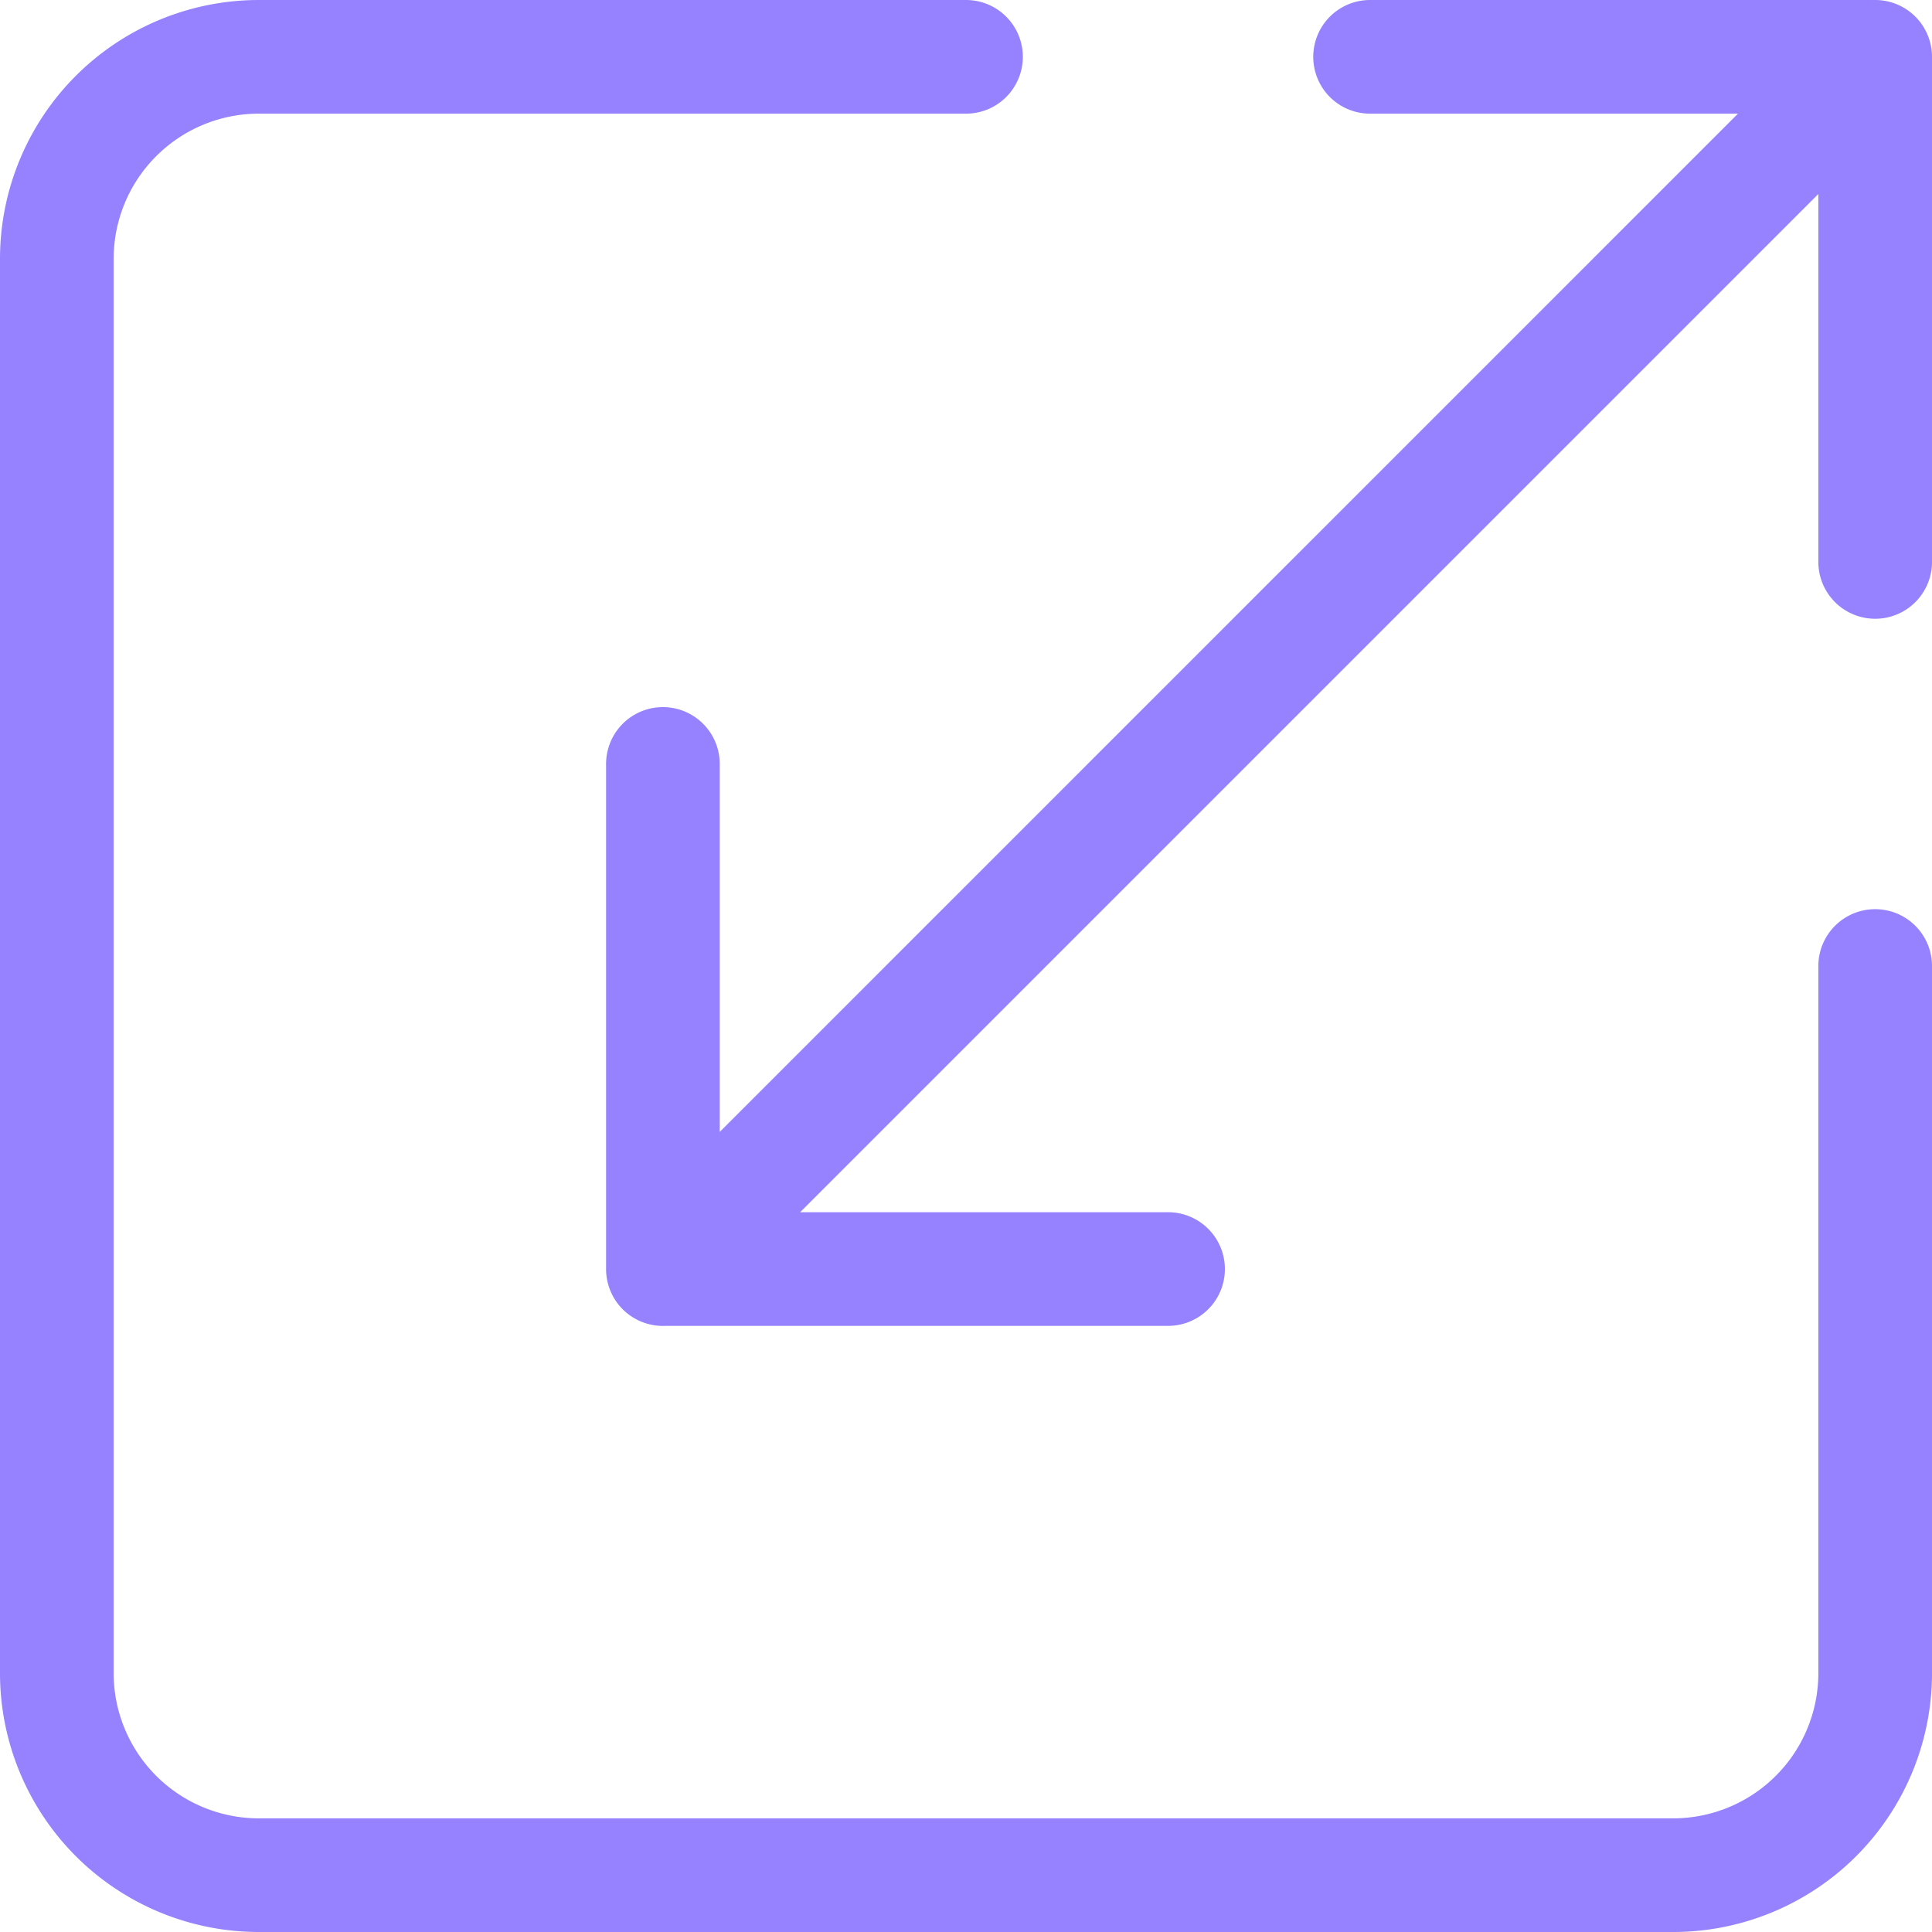
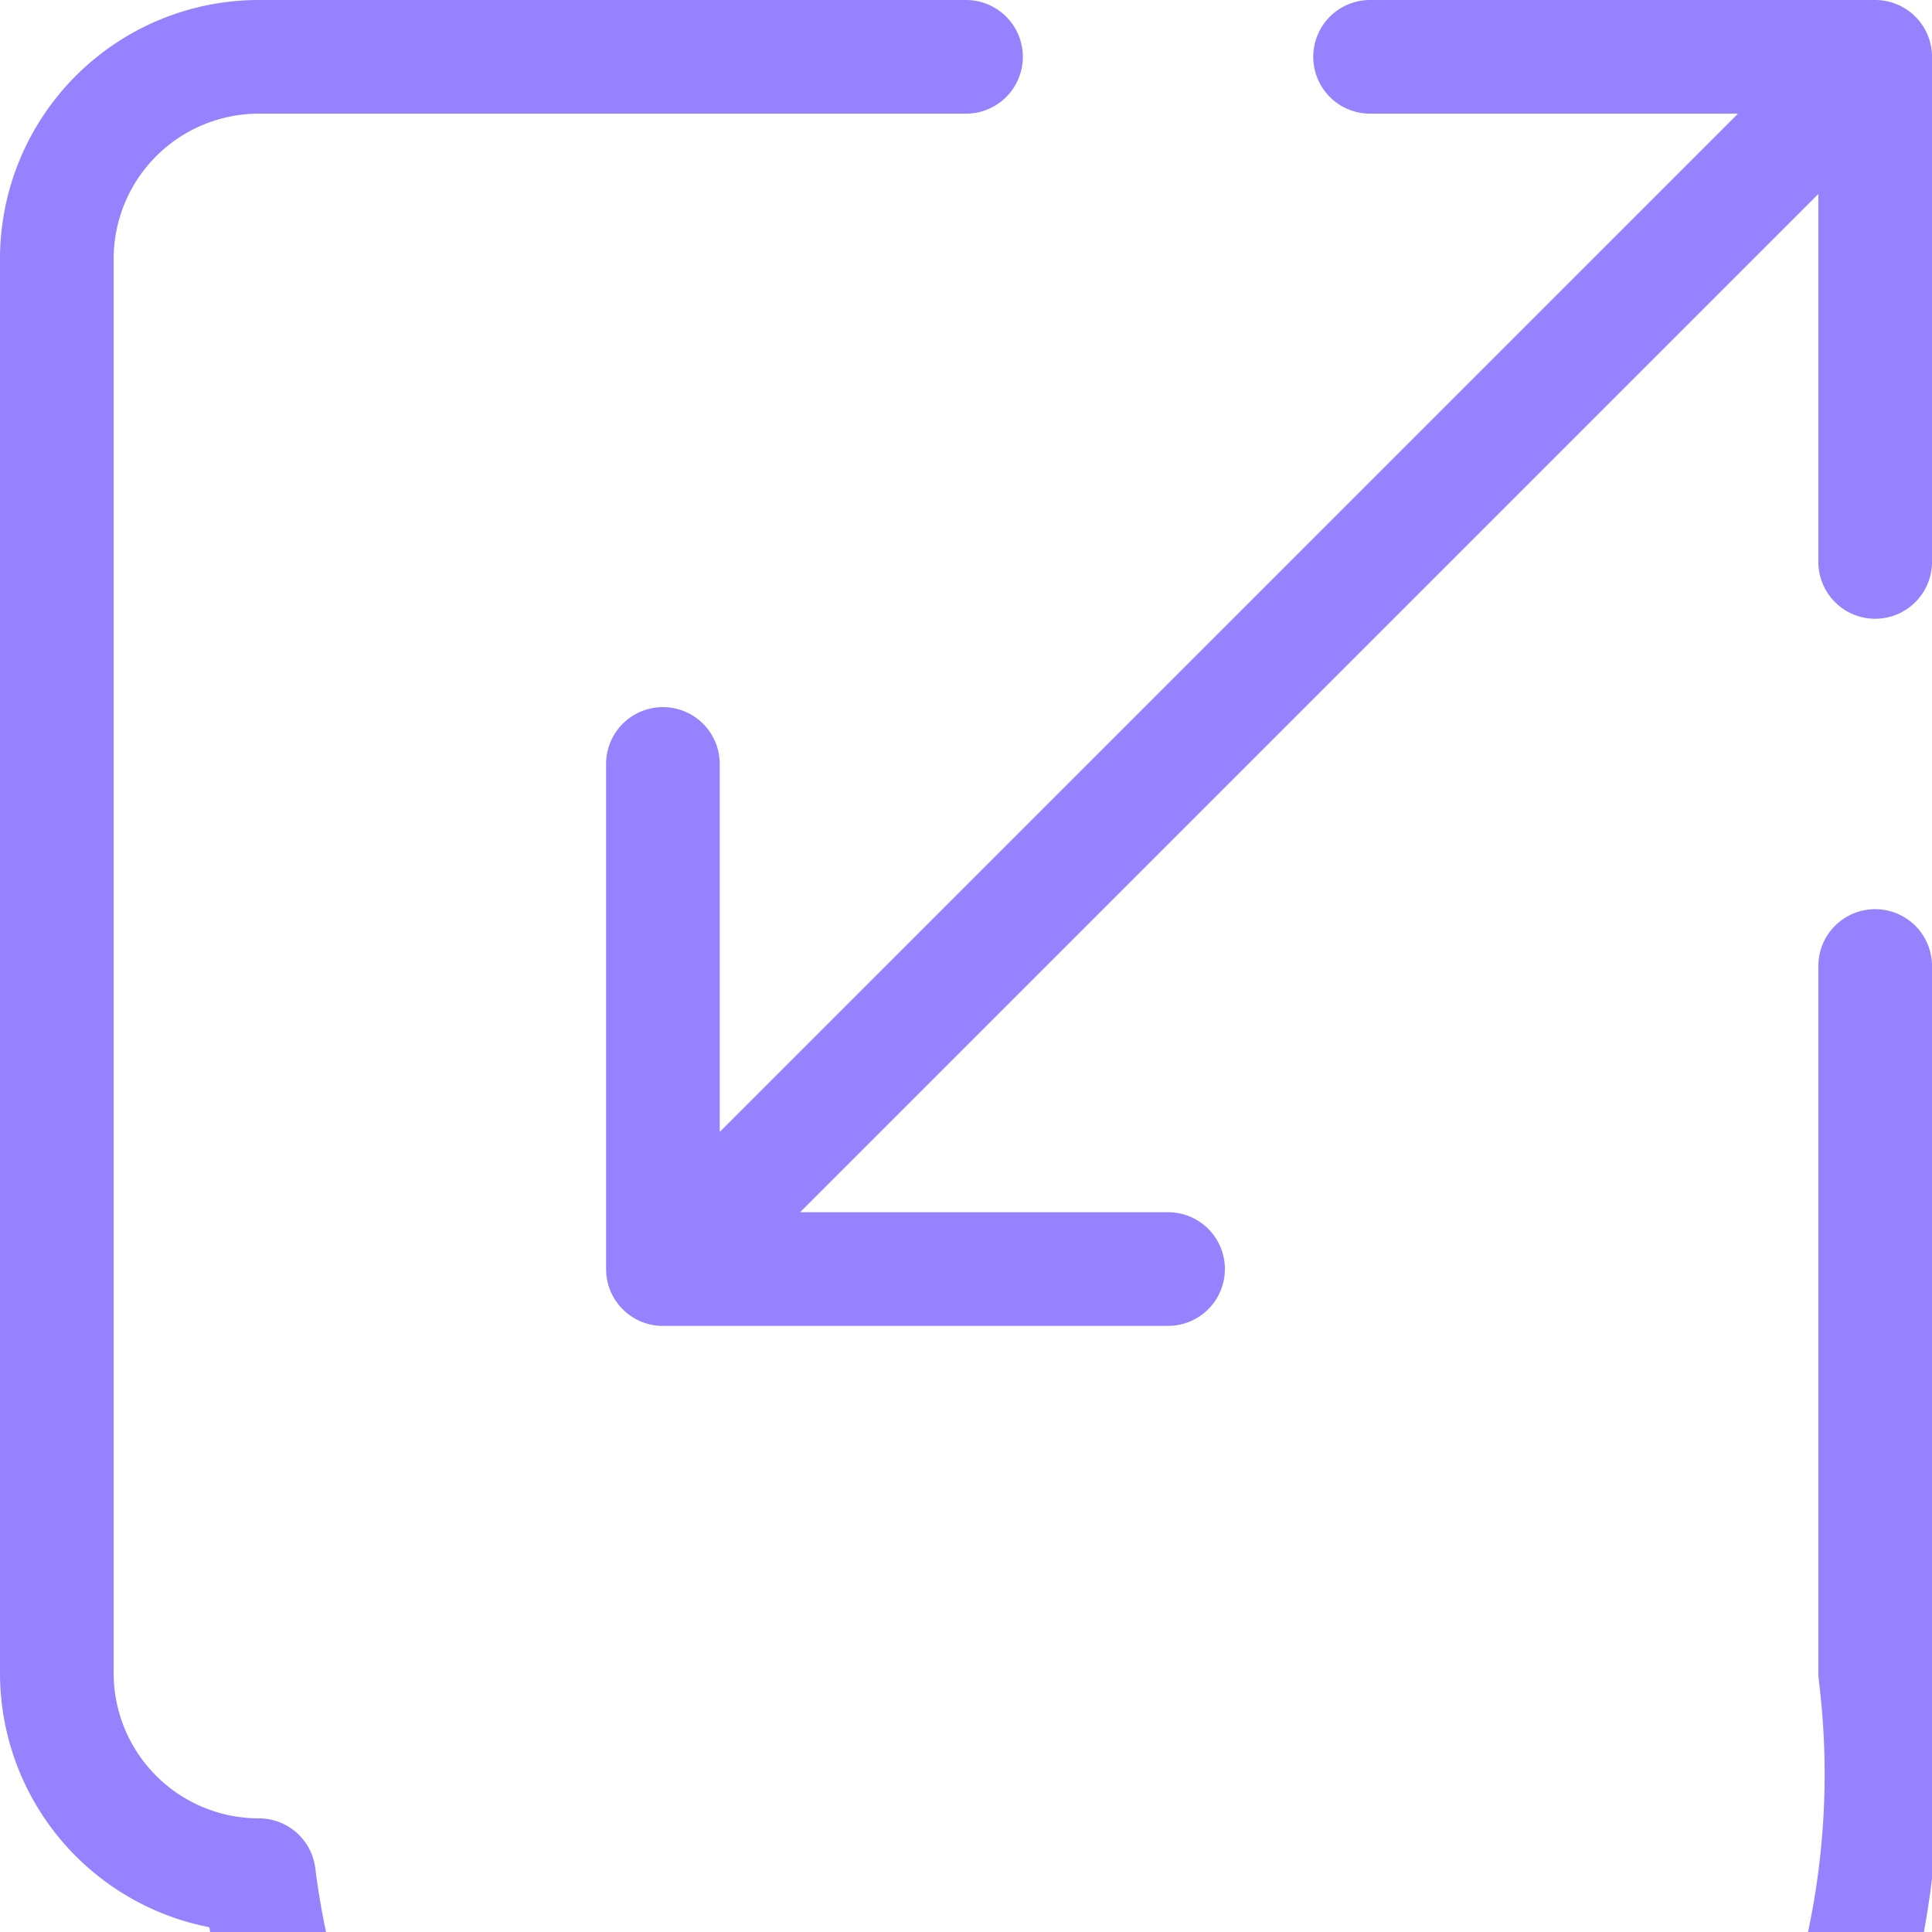
<svg xmlns="http://www.w3.org/2000/svg" fill="none" viewBox="0 0 34 34">
-   <path stroke="#9681FE" stroke-linecap="round" stroke-linejoin="round" stroke-width="2" d="M17 1H4.556A3.556 3.556 0 0 0 1 4.556v24.888A3.556 3.556 0 0 0 4.556 33h24.888A3.556 3.556 0 0 0 33 29.444V17m-12.444 5.333h-8.89m0 0v-8.889m0 8.89L33 1m-8.889 0H33m0 0v8.889" />
+   <path stroke="#9681FE" stroke-linecap="round" stroke-linejoin="round" stroke-width="2" d="M17 1H4.556A3.556 3.556 0 0 0 1 4.556v24.888A3.556 3.556 0 0 0 4.556 33A3.556 3.556 0 0 0 33 29.444V17m-12.444 5.333h-8.89m0 0v-8.889m0 8.89L33 1m-8.889 0H33m0 0v8.889" />
</svg>